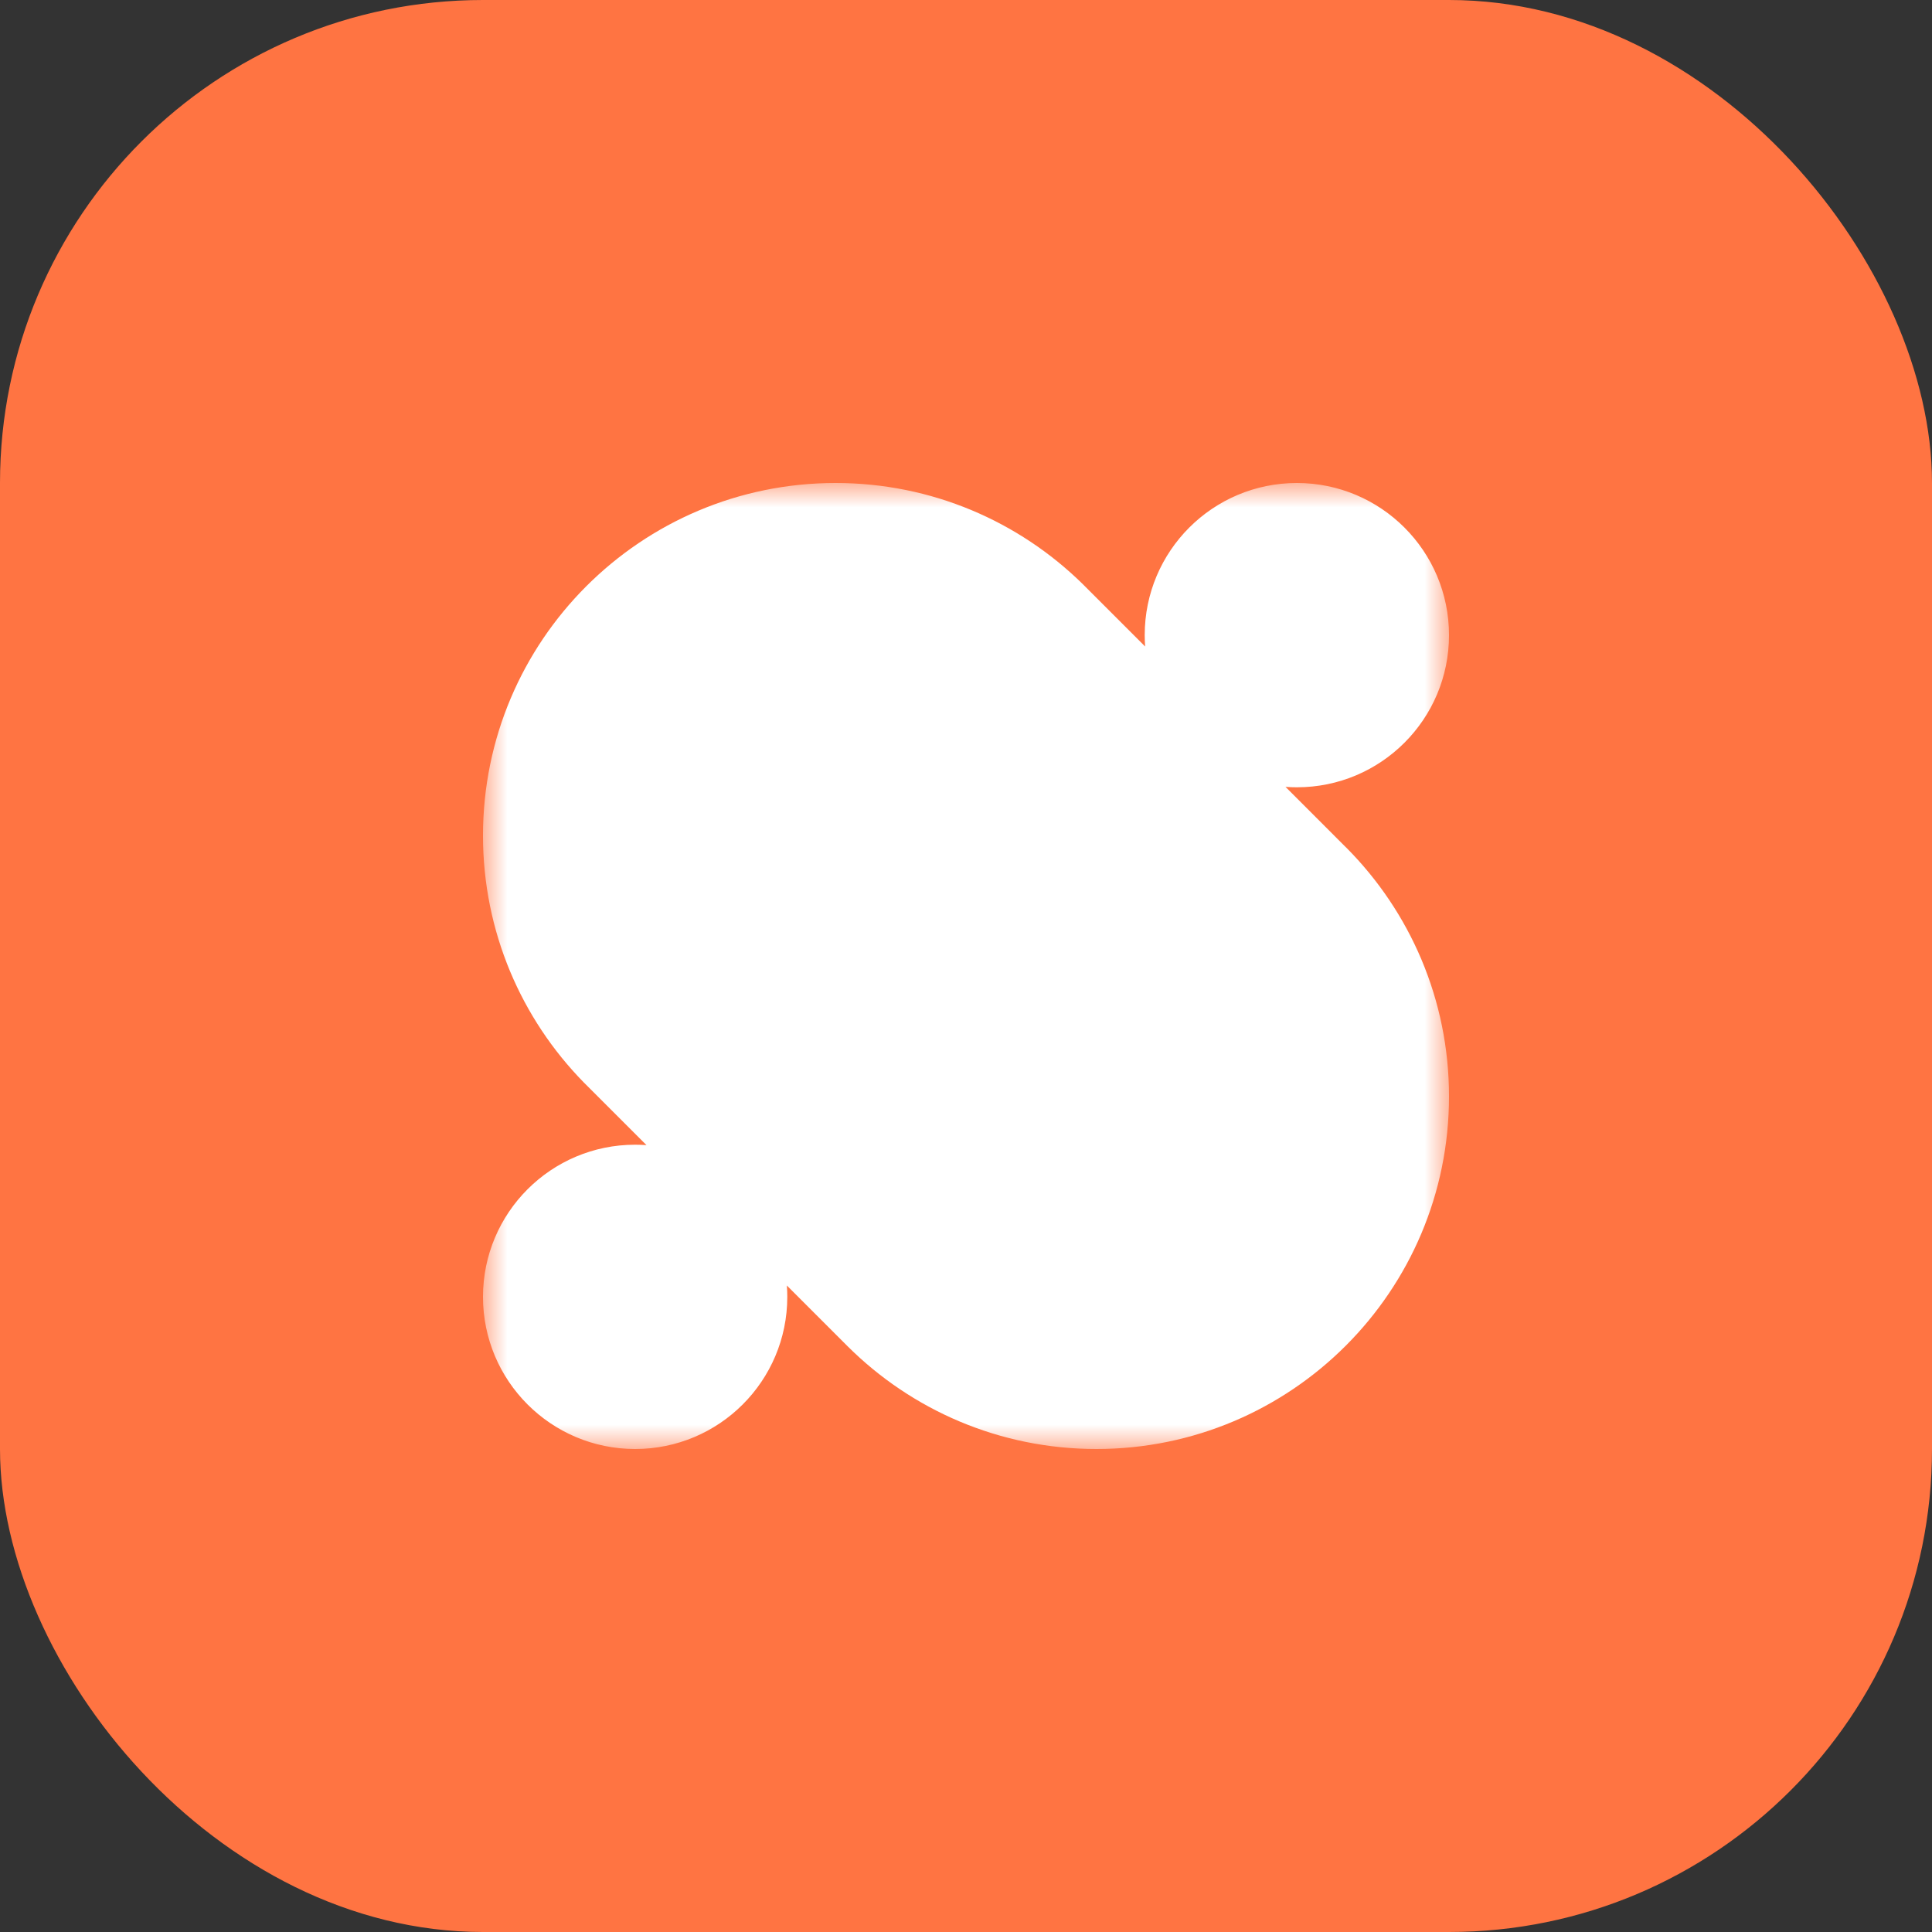
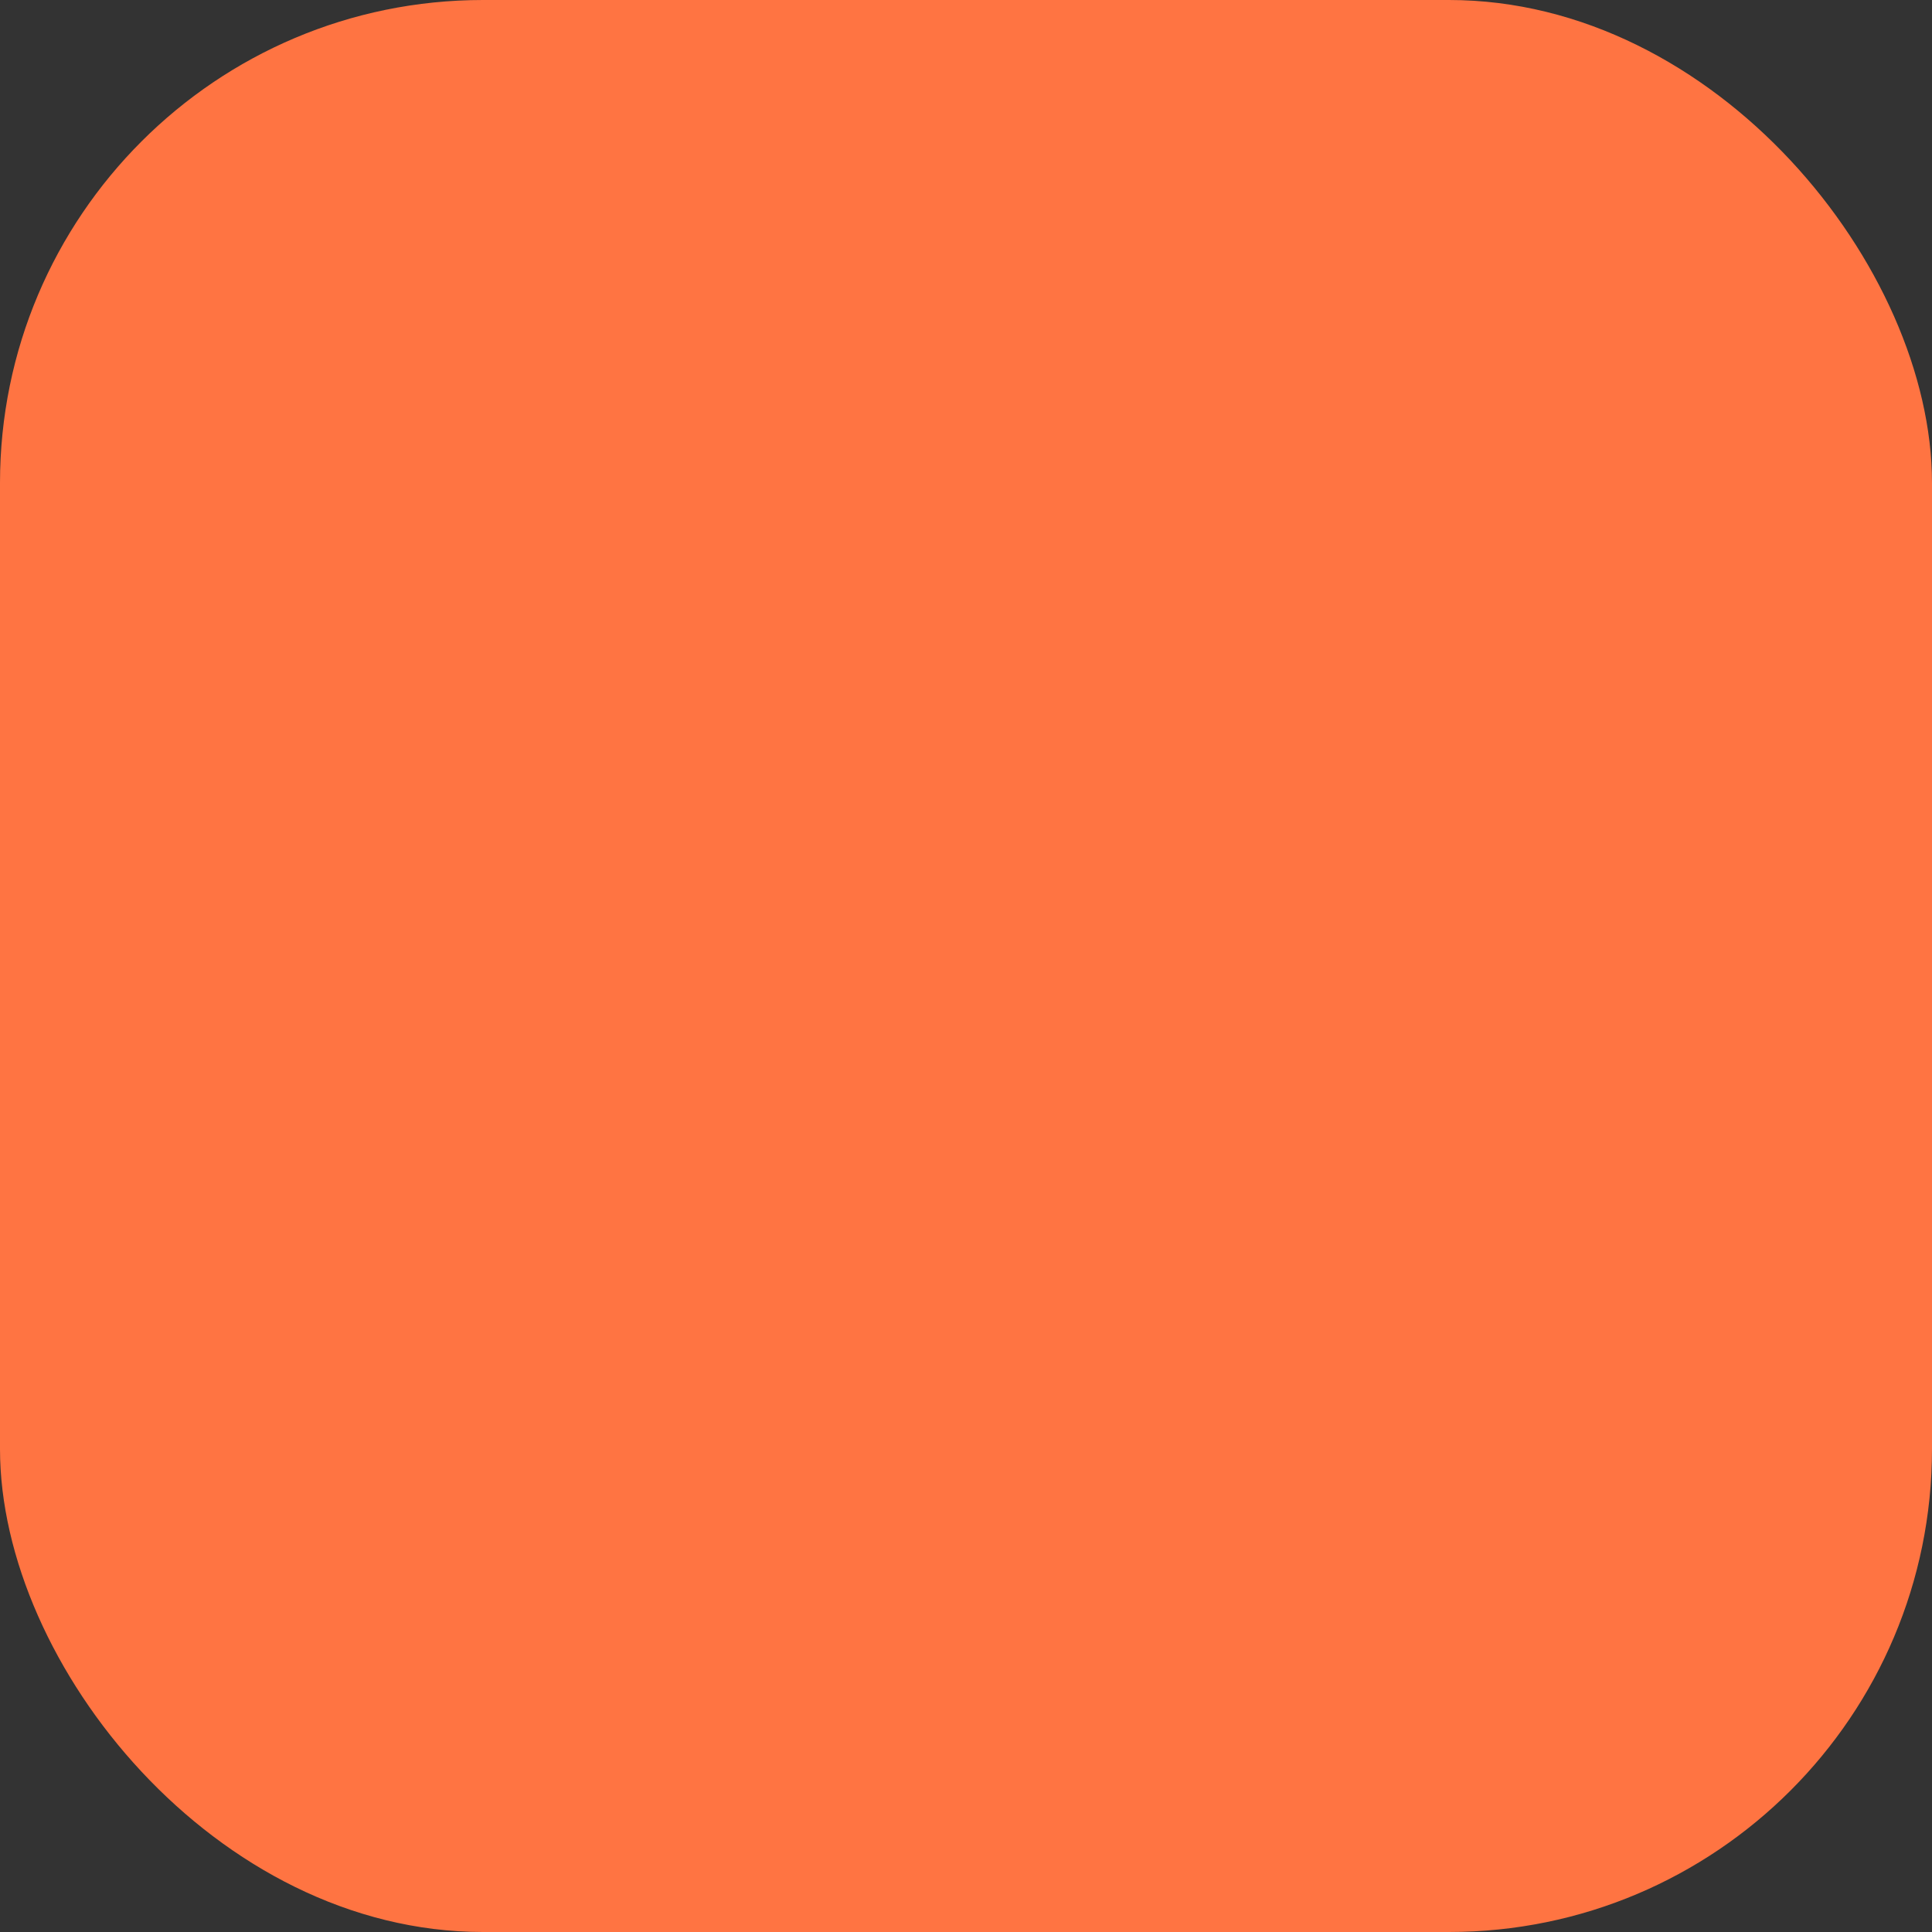
<svg xmlns="http://www.w3.org/2000/svg" width="40" height="40" viewBox="0 0 40 40" fill="none">
  <rect x="0" y="0" width="40" height="40" fill="#333333" stroke="none" />
  <rect width="40" height="40" rx="10" fill="#FF7442" />
  <g clip-path="url(#clip0_8153_1378)">
    <mask id="mask0_8153_1378" style="mask-type:luminance" maskUnits="userSpaceOnUse" x="10" y="10" width="20" height="20">
-       <path d="M30 10H10V30H30V10Z" fill="white" />
-     </mask>
+       </mask>
    <g mask="url(#mask0_8153_1378)">
      <path fill-rule="evenodd" clip-rule="evenodd" d="M17.555 27.879L17.555 27.879L16.291 26.615C16.297 26.693 16.3 26.771 16.3 26.85C16.3 28.59 14.89 30 13.15 30C11.41 30 10 28.59 10 26.85C10 25.11 11.41 23.7 13.15 23.7C13.229 23.7 13.307 23.703 13.385 23.709L12.086 22.41L12.086 22.41C10.796 21.093 10 19.29 10 17.3C10 13.268 13.268 10 17.3 10C19.29 10 21.093 10.796 22.41 12.086L22.41 12.086L22.449 12.125C22.458 12.134 22.466 12.142 22.475 12.151L23.709 13.385C23.703 13.307 23.7 13.229 23.7 13.15C23.7 11.41 25.11 10 26.85 10C28.59 10 30 11.41 30 13.15C30 14.89 28.59 16.3 26.85 16.3C26.771 16.3 26.693 16.297 26.615 16.291L27.849 17.526C27.858 17.534 27.866 17.542 27.875 17.551L27.879 17.555C29.19 18.875 30 20.693 30 22.7C30 26.732 26.732 30 22.7 30C20.693 30 18.875 29.19 17.555 27.879Z" fill="white" />
    </g>
  </g>
  <defs>
    <clipPath id="clip0_8153_1378">
-       <rect width="20" height="20" fill="white" transform="translate(10 10)" />
-     </clipPath>
+       </clipPath>
  </defs>
</svg>